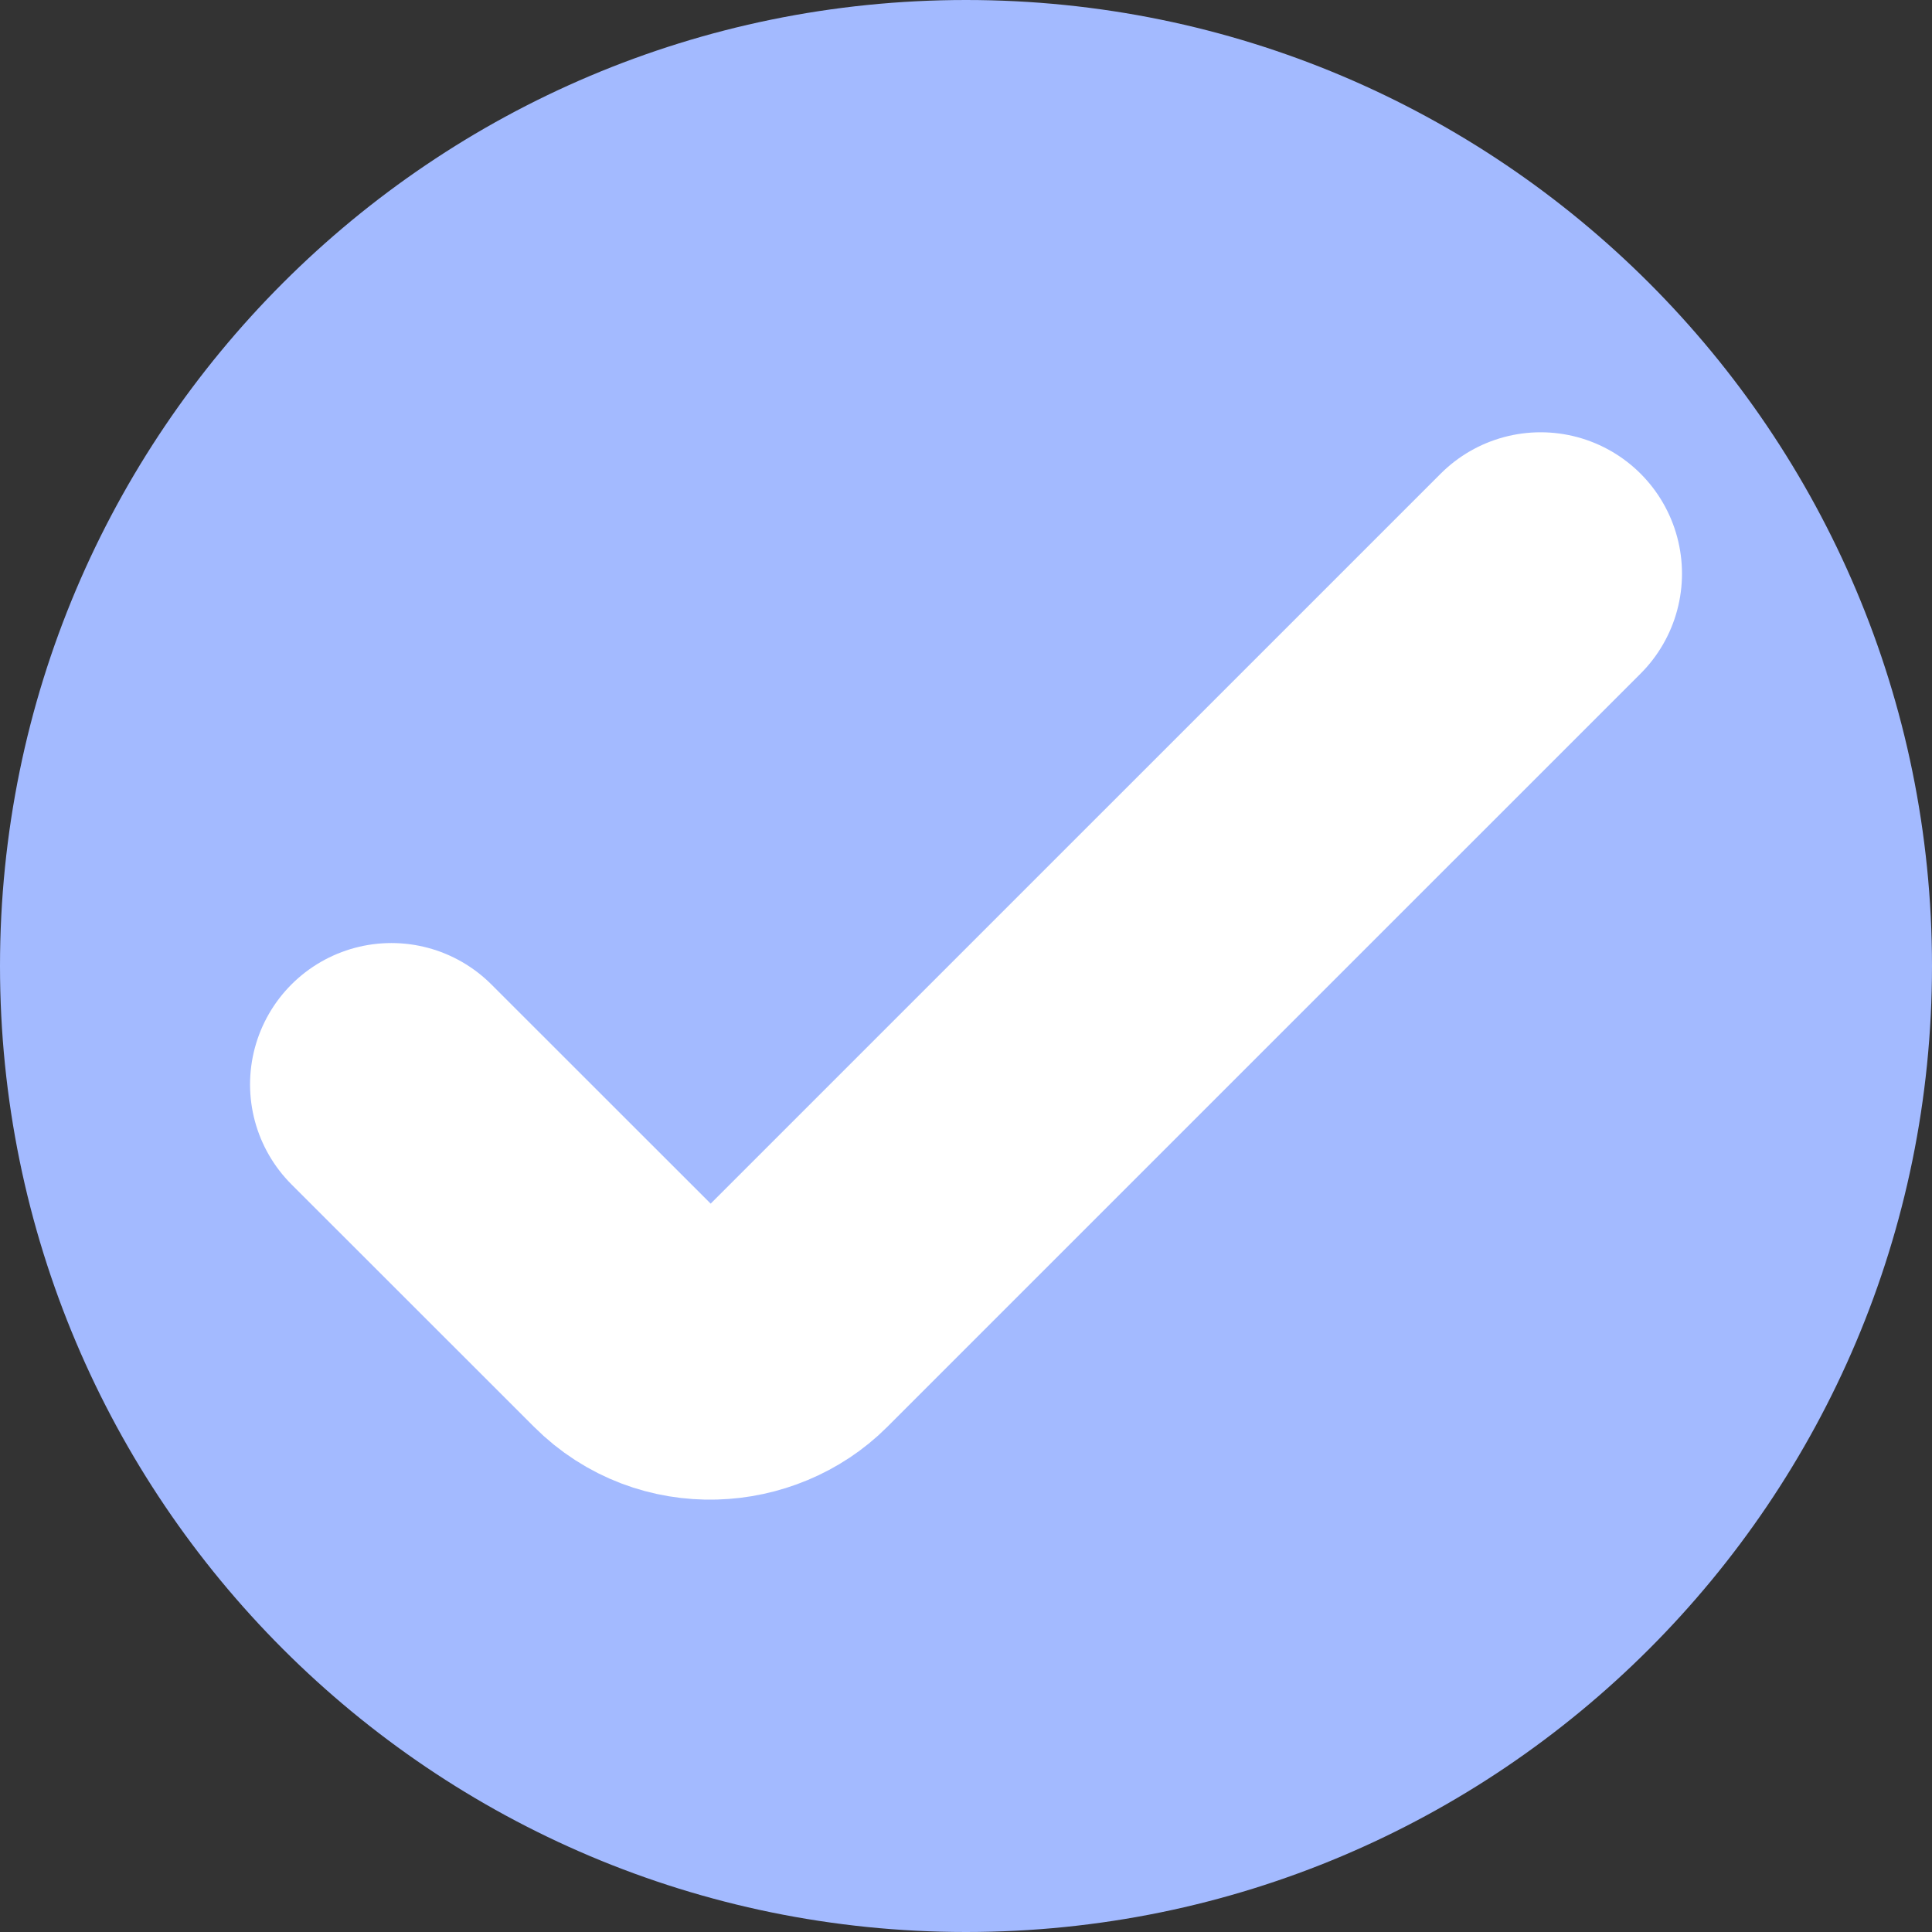
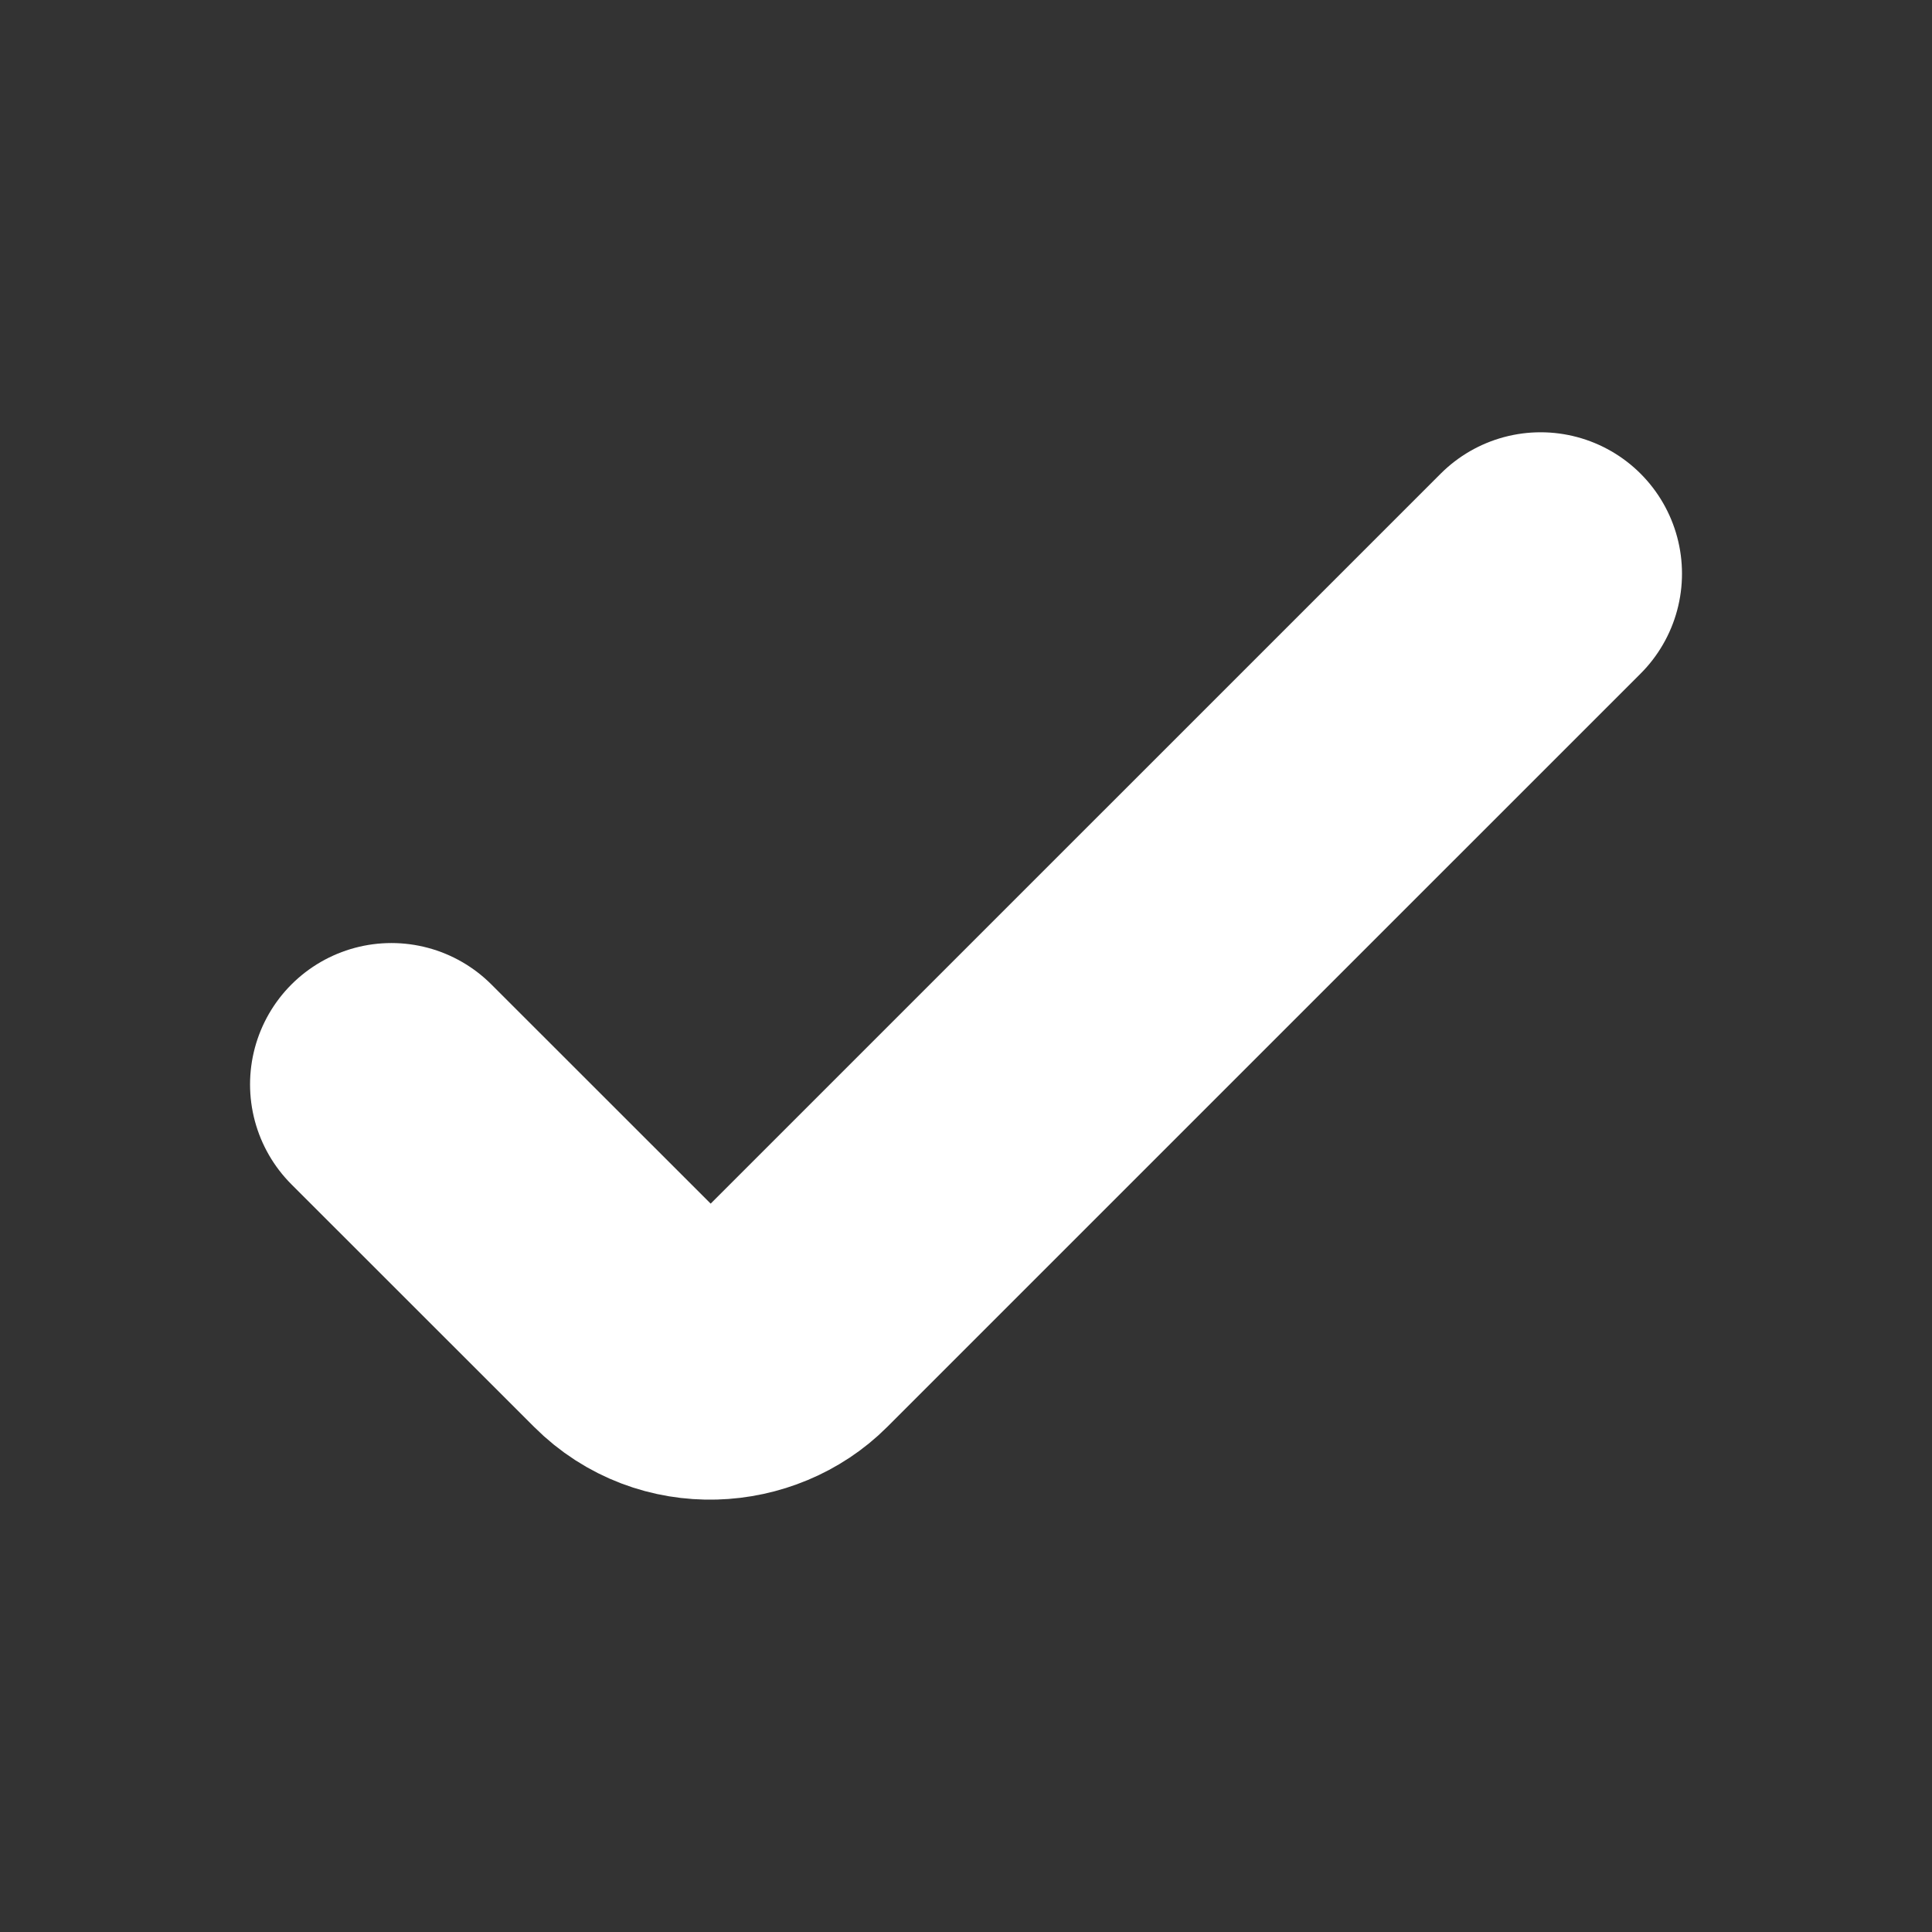
<svg xmlns="http://www.w3.org/2000/svg" data-bbox="0 0 51.25 51.25" viewBox="0 0 51.25 51.25" height="51.25" width="51.25" data-type="ugc">
  <rect x="0" y="0" width="51.25" height="51.25" fill="#333333" stroke="none" />
  <g style="mix-blend-mode:normal" stroke-miterlimit="10">
-     <path fill="#a3baff" d="M0 25.625C0 11.473 11.473 0 25.625 0S51.25 11.473 51.25 25.625 39.777 51.25 25.625 51.25 0 39.777 0 25.625z" />
    <path stroke-linecap="round" stroke-width="7.5" stroke="#ffffff" fill="none" d="M10.383 28.766 16.82 35.2c1.186 1.186 3.037 1.028 4.064 0l19.984-19.983" />
  </g>
</svg>